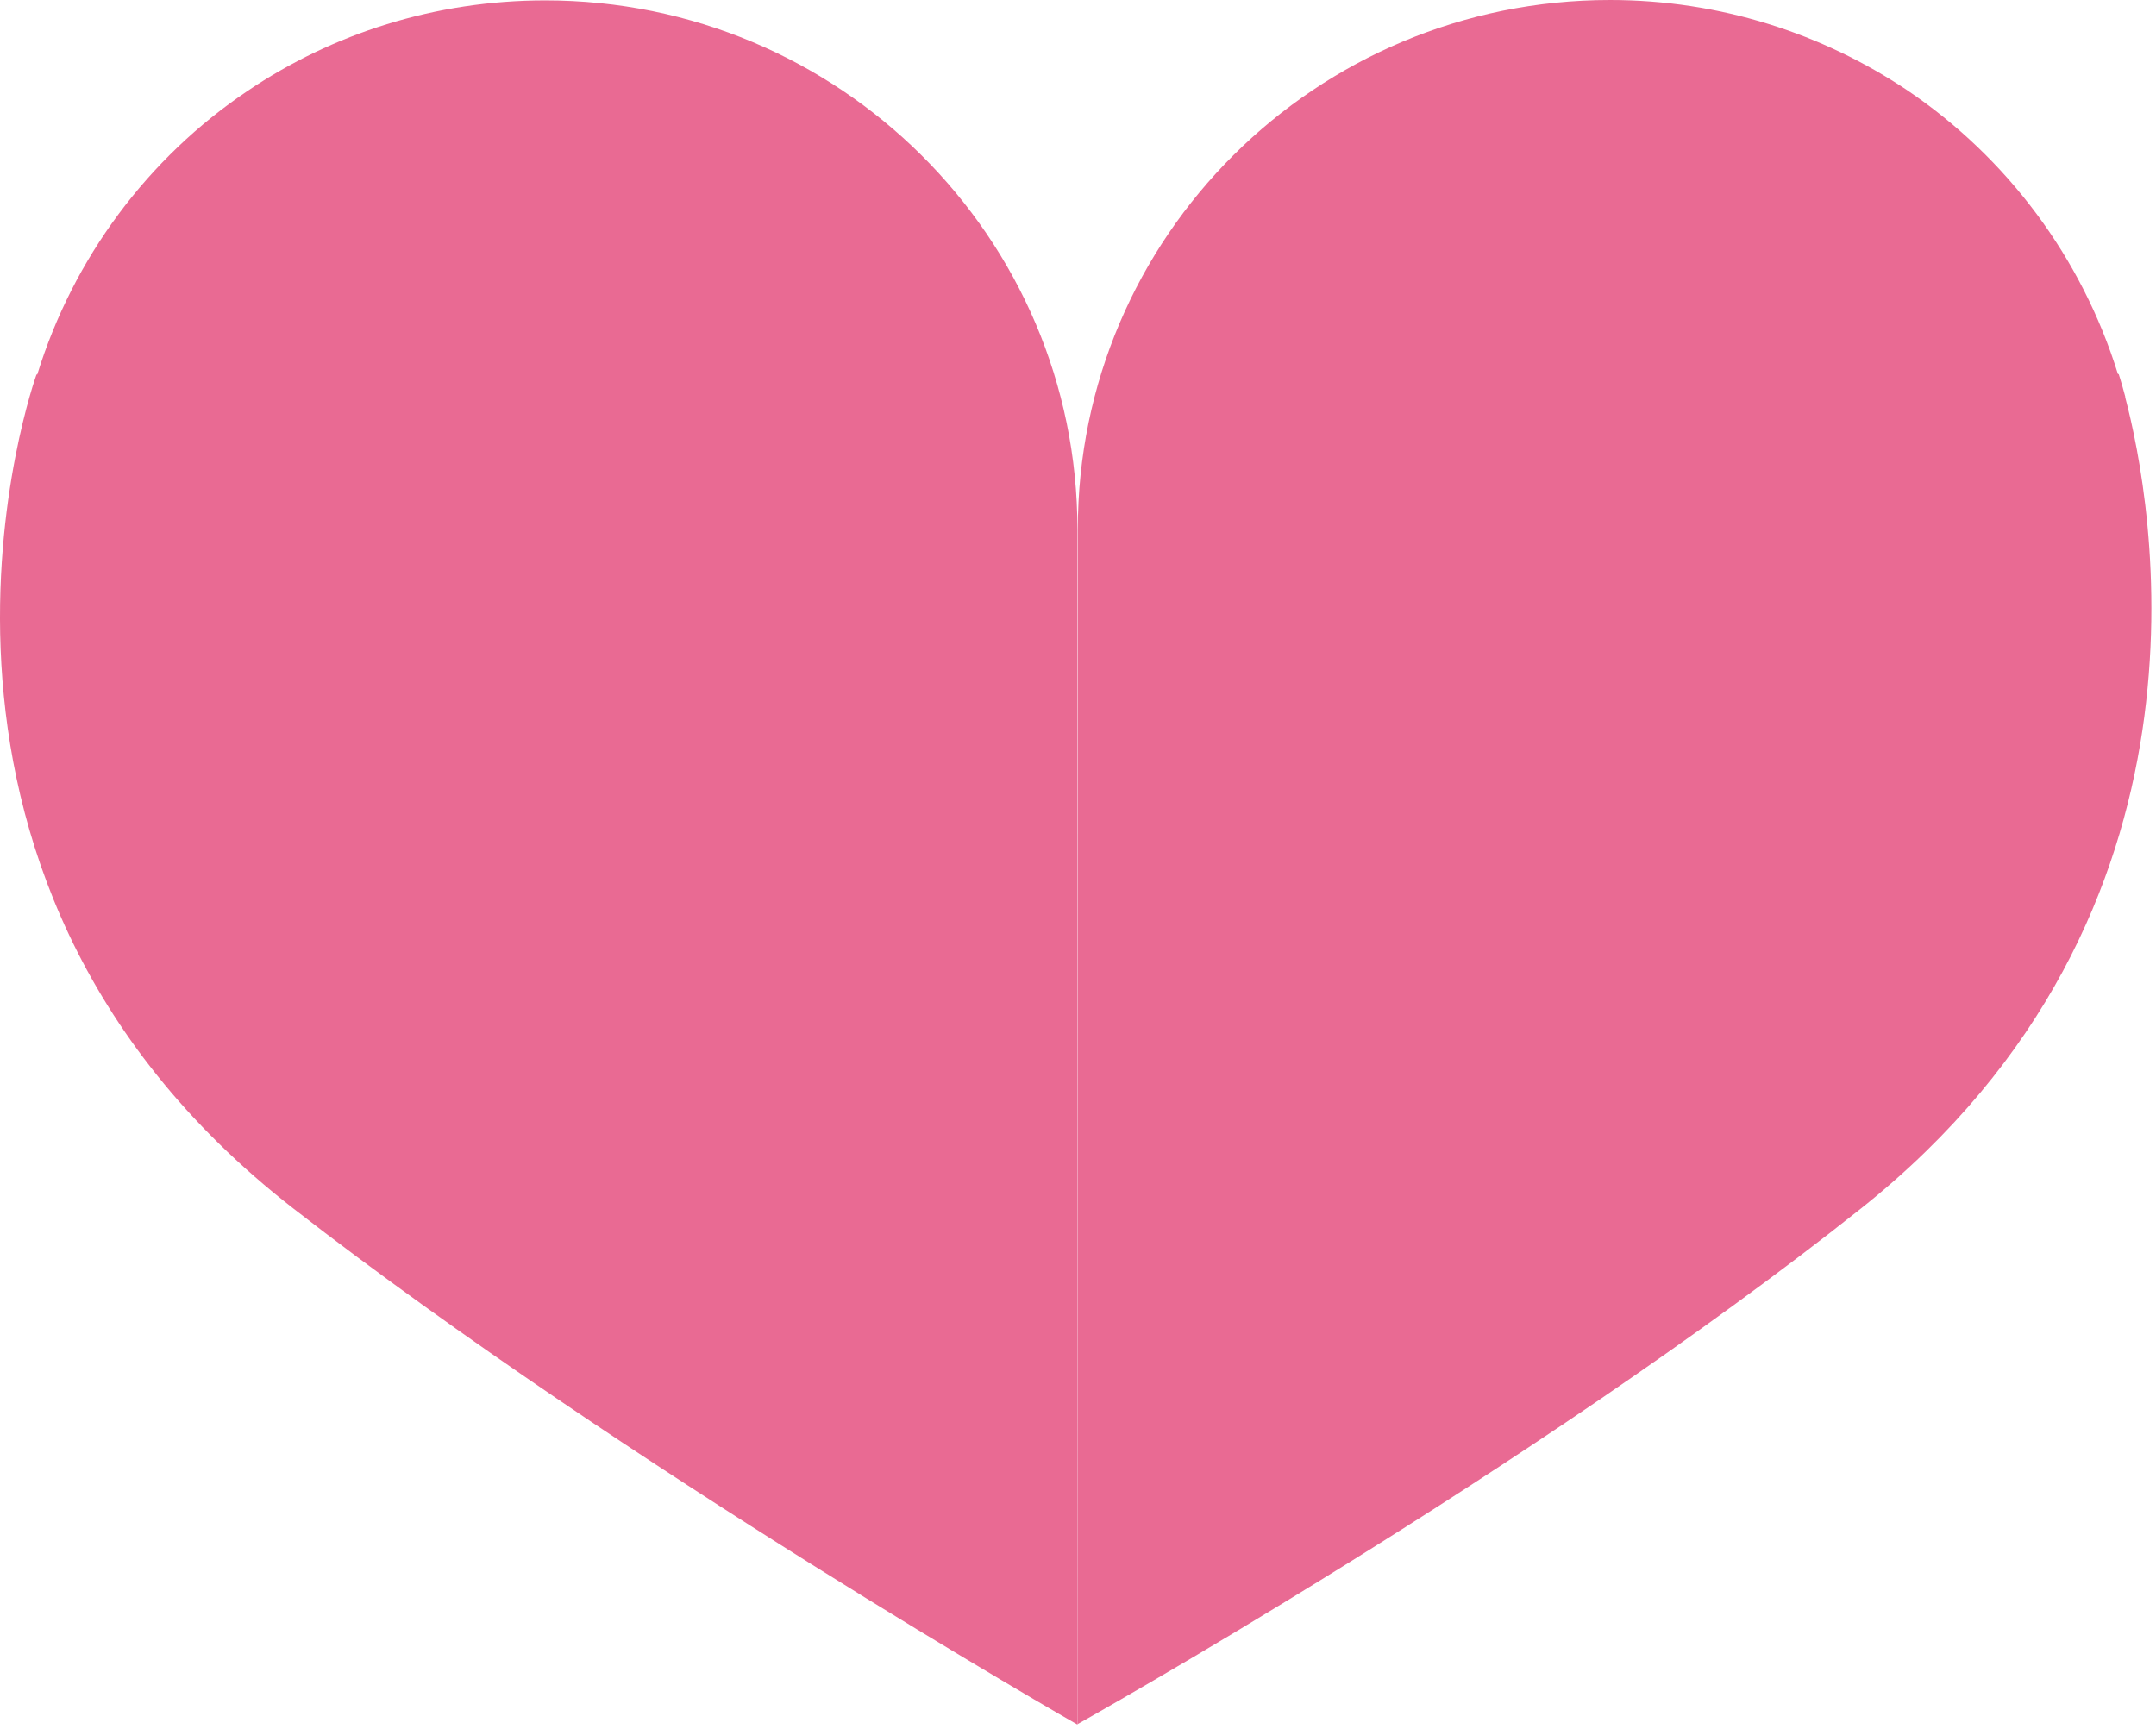
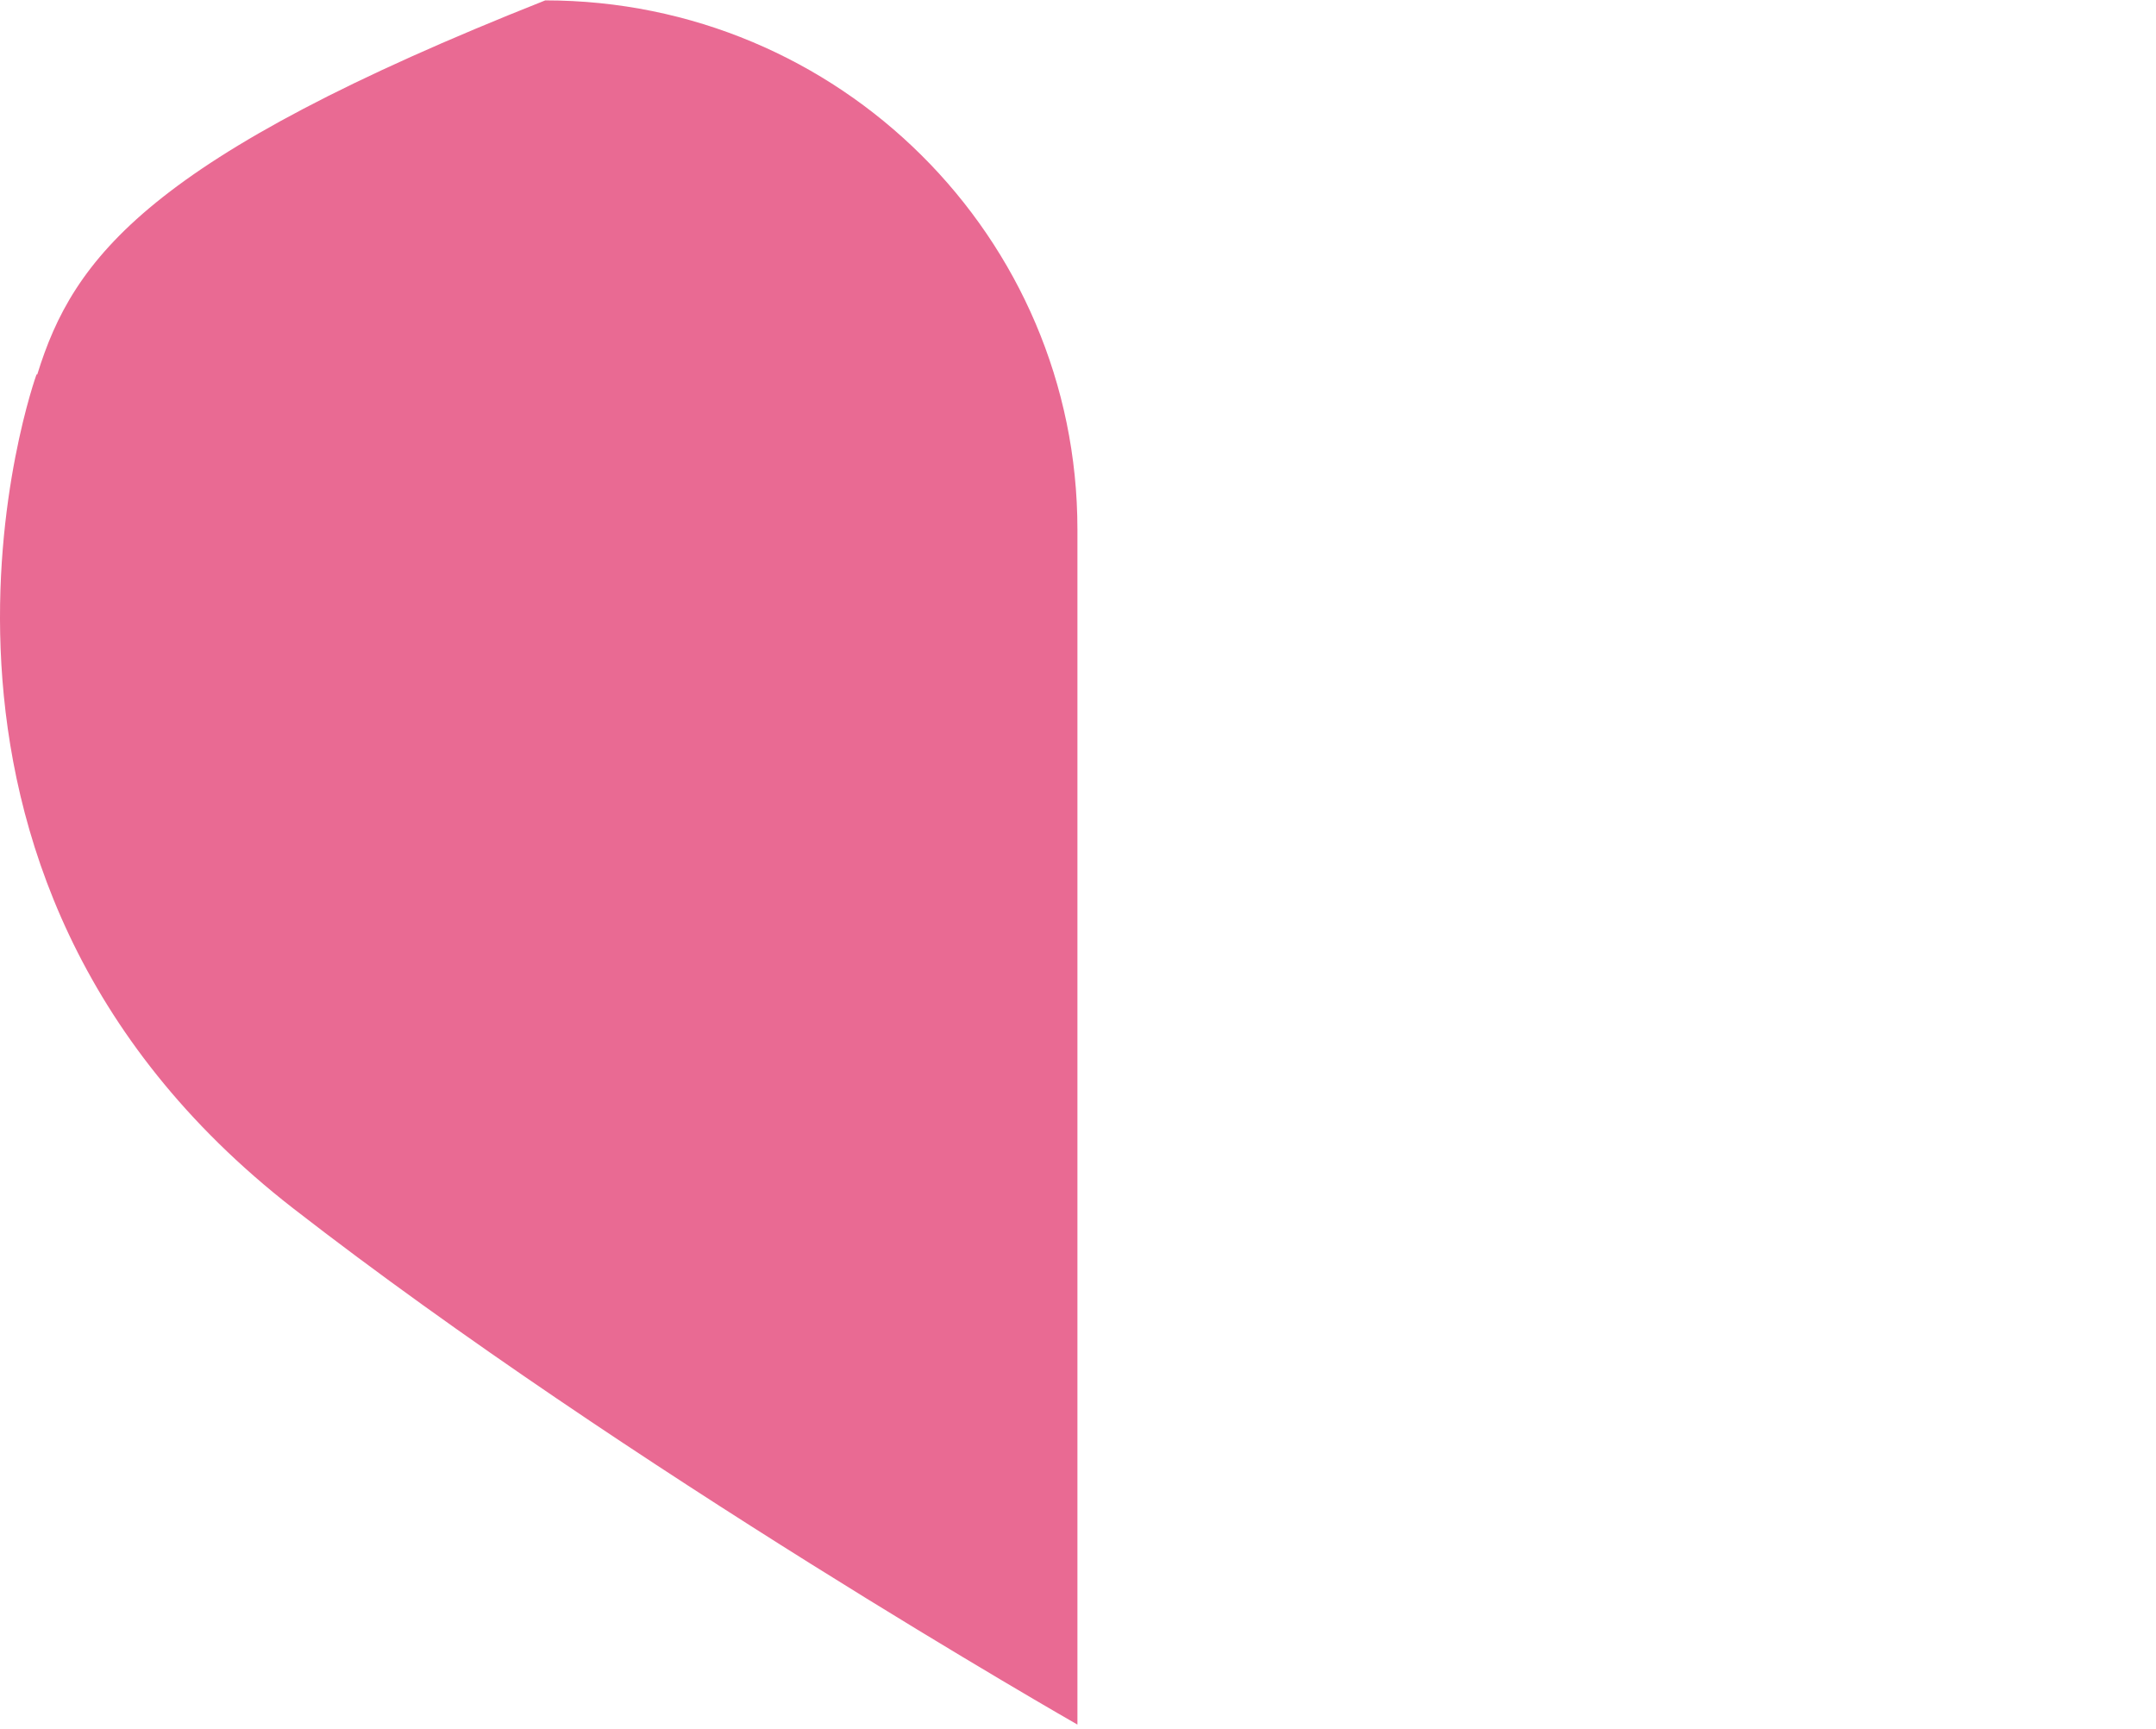
<svg xmlns="http://www.w3.org/2000/svg" width="101" height="81" viewBox="0 0 101 81" fill="none">
-   <path d="M50.473 24.804C50.473 11.105 39.303 0.018 25.543 0.018C20.381 0.018 15.578 1.574 11.603 4.256C6.944 7.386 3.437 12.071 1.746 17.543H1.71C1.71 17.543 -6.69 40.737 13.743 56.617C29.356 68.742 50.473 80.795 50.473 80.795" fill="#E96A93" />
-   <path d="M50.473 80.777C50.473 80.777 71.733 68.903 87.202 56.599C104.56 42.776 100.818 23.409 99.559 18.616V18.58C99.379 17.901 99.253 17.525 99.253 17.525H99.217C97.527 12.071 94.019 7.386 89.361 4.238C85.385 1.574 80.583 0 75.421 0C61.643 0 50.491 11.105 50.491 24.786" fill="#E96A93" />
+   <path d="M50.473 24.804C50.473 11.105 39.303 0.018 25.543 0.018C6.944 7.386 3.437 12.071 1.746 17.543H1.71C1.71 17.543 -6.69 40.737 13.743 56.617C29.356 68.742 50.473 80.795 50.473 80.795" fill="#E96A93" />
</svg>